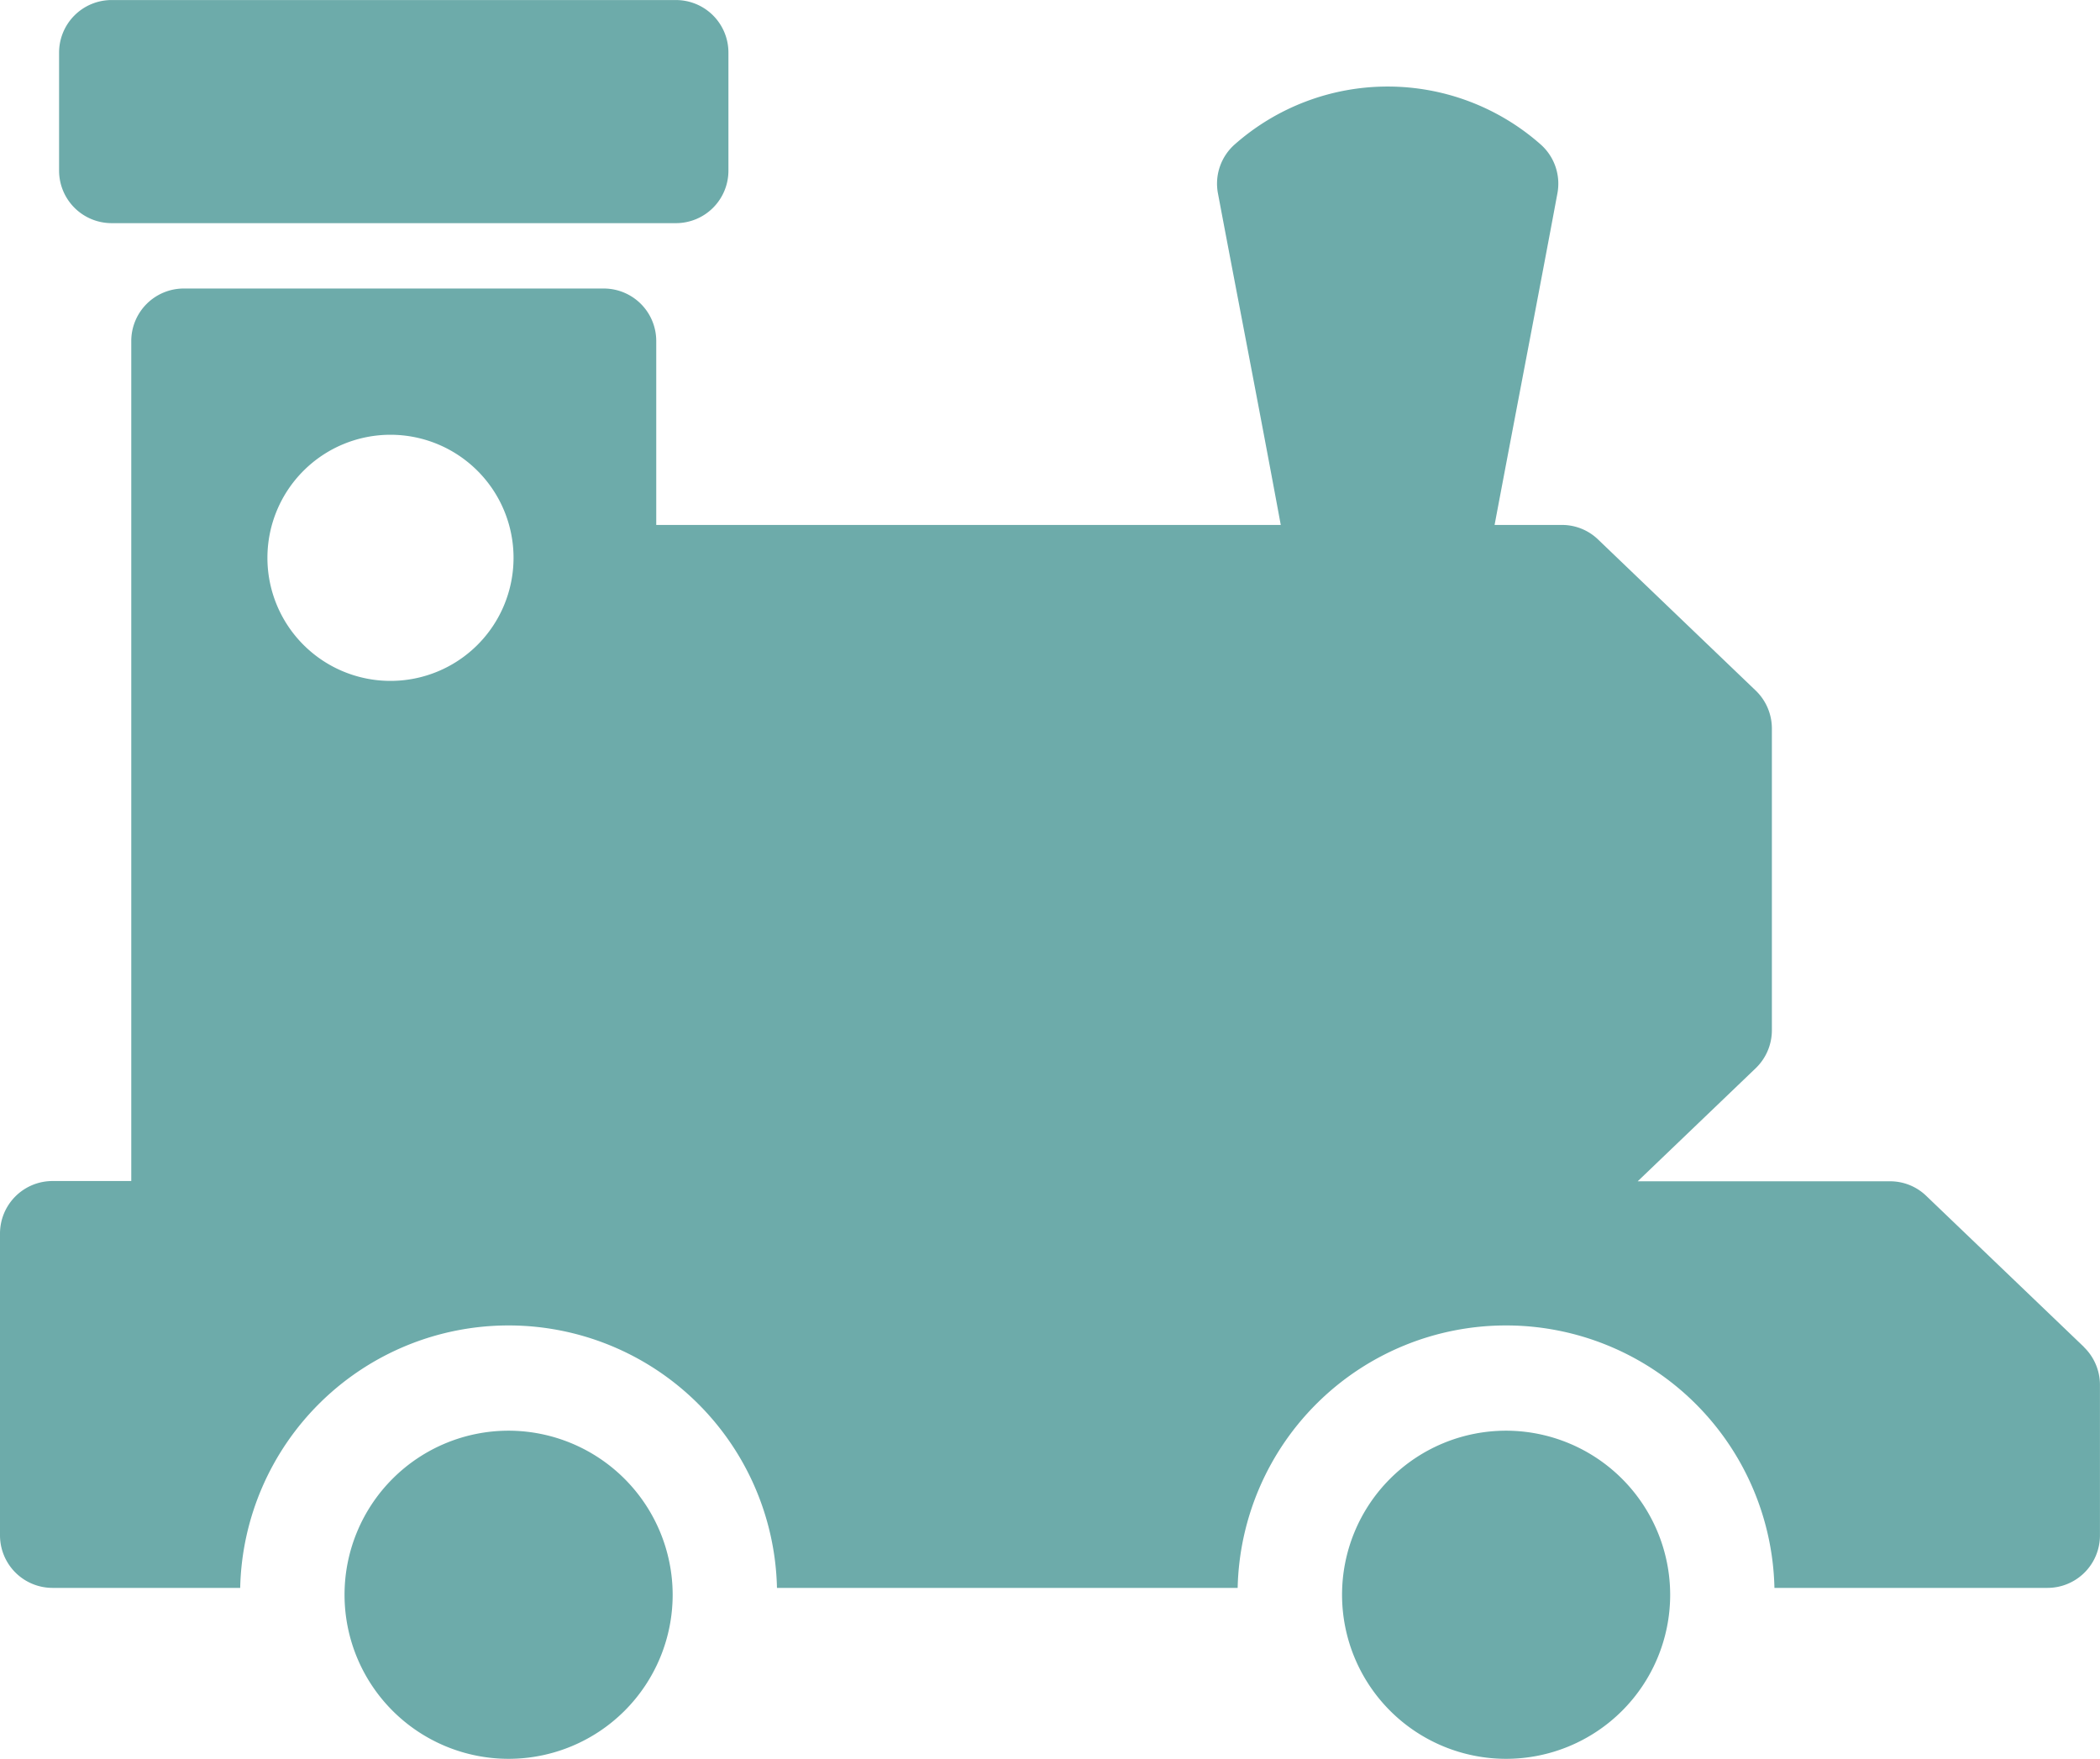
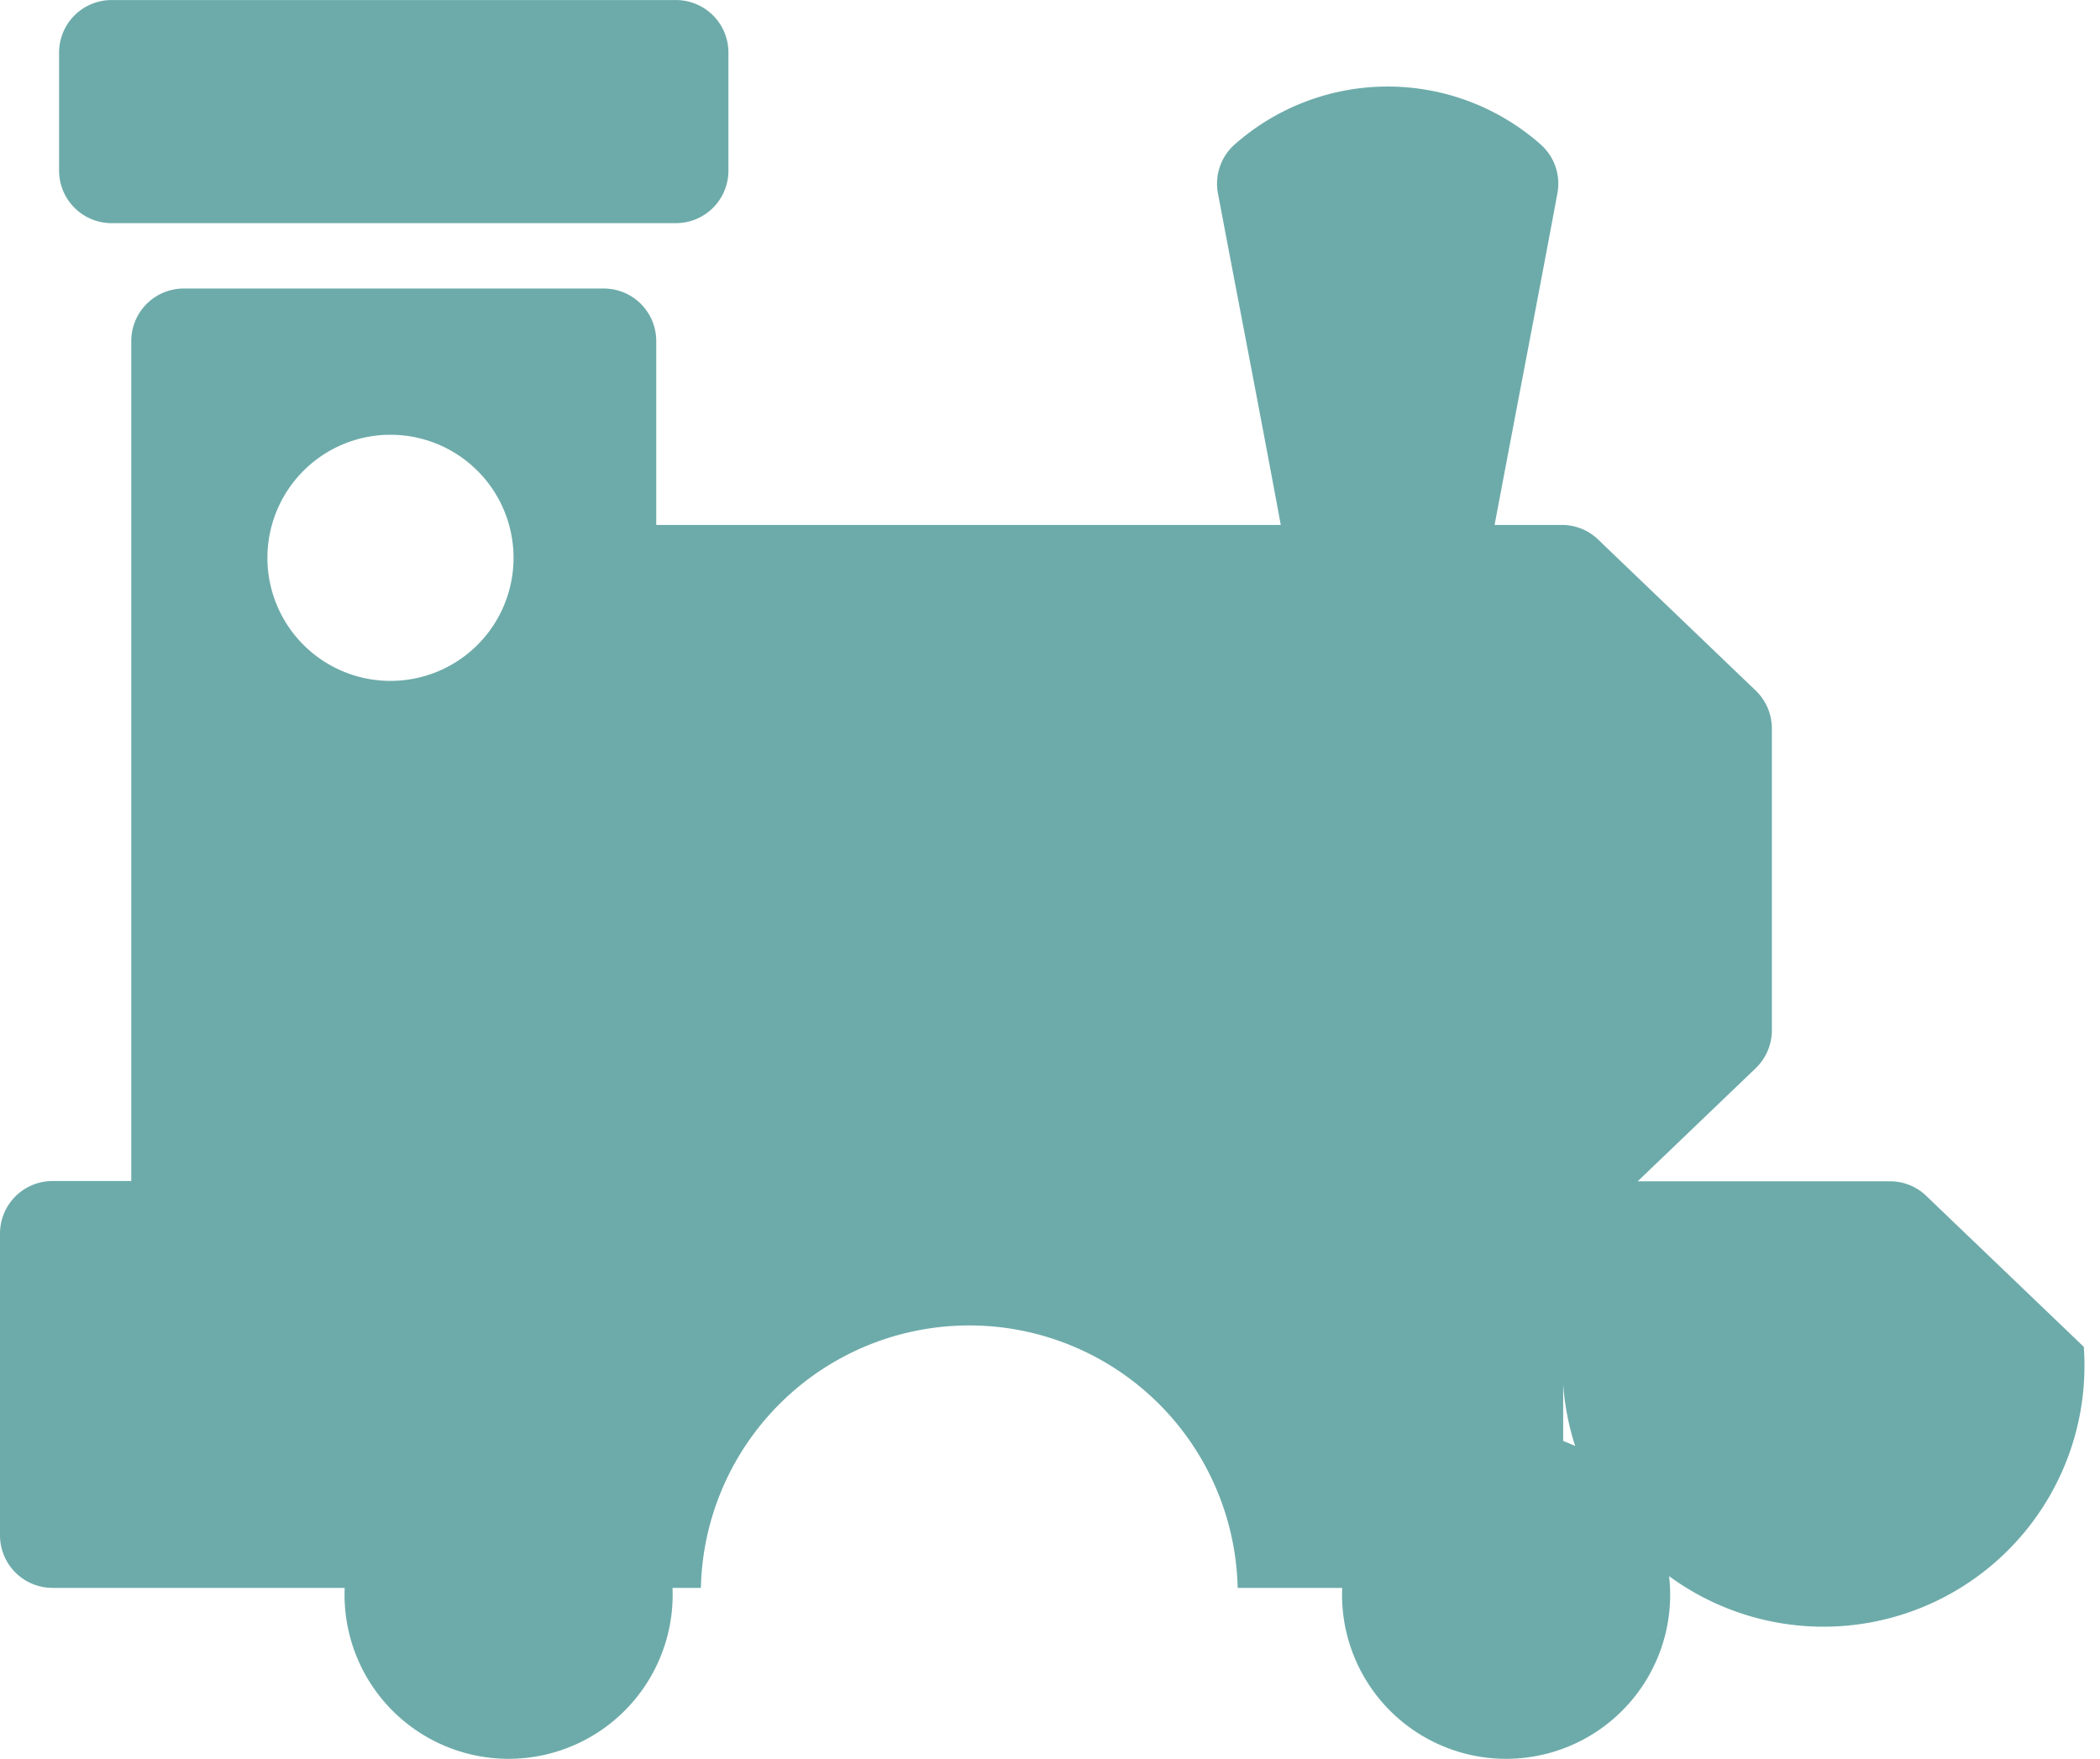
<svg xmlns="http://www.w3.org/2000/svg" width="46.81" height="39.204" viewBox="0 0 46.81 39.204">
  <defs>
    <style>.a{fill:#6dabaa;}</style>
  </defs>
-   <path class="a" d="M103.827,134.35h12.58a1.17,1.17,0,0,0,1.17-1.17v-2.633a1.17,1.17,0,0,0-1.17-1.17h-12.58a1.171,1.171,0,0,0-1.17,1.17v2.633a1.171,1.171,0,0,0,1.17,1.17Zm8.85,26.916a3.657,3.657,0,1,0,3.657,3.657A3.662,3.662,0,0,0,112.677,161.266Zm22.235,0a3.657,3.657,0,1,0,3.657,3.657A3.662,3.662,0,0,0,134.912,161.266Zm12.877-1.869-3.511-3.364a1.159,1.159,0,0,0-.809-.326h-5.624l2.63-2.52a1.174,1.174,0,0,0,.361-.845v-6.729a1.174,1.174,0,0,0-.361-.845l-3.511-3.365a1.159,1.159,0,0,0-.809-.326h-1.5c.5-2.656.989-5.18,1.4-7.389a1.167,1.167,0,0,0-.376-1.095,5.15,5.15,0,0,0-6.814,0,1.167,1.167,0,0,0-.376,1.095c.416,2.209.909,4.734,1.4,7.389H115.968v-4.1a1.17,1.17,0,0,0-1.17-1.17h-9.362a1.171,1.171,0,0,0-1.17,1.17v18.724H102.51a1.171,1.171,0,0,0-1.17,1.17v6.729a1.171,1.171,0,0,0,1.17,1.17h4.184a5.984,5.984,0,0,1,11.965,0h10.269a5.984,5.984,0,0,1,11.965,0h6.086a1.17,1.17,0,0,0,1.17-1.17v-3.365A1.174,1.174,0,0,0,147.789,159.4Zm-37.745-14.844a2.743,2.743,0,1,1,2.743-2.743A2.742,2.742,0,0,1,110.044,144.553Z" transform="translate(-101.34 -129.376)" />
+   <path class="a" d="M103.827,134.35h12.58a1.17,1.17,0,0,0,1.17-1.17v-2.633a1.17,1.17,0,0,0-1.17-1.17h-12.58a1.171,1.171,0,0,0-1.17,1.17v2.633a1.171,1.171,0,0,0,1.17,1.17Zm8.85,26.916a3.657,3.657,0,1,0,3.657,3.657A3.662,3.662,0,0,0,112.677,161.266Zm22.235,0a3.657,3.657,0,1,0,3.657,3.657A3.662,3.662,0,0,0,134.912,161.266Zm12.877-1.869-3.511-3.364a1.159,1.159,0,0,0-.809-.326h-5.624l2.63-2.52a1.174,1.174,0,0,0,.361-.845v-6.729a1.174,1.174,0,0,0-.361-.845l-3.511-3.365a1.159,1.159,0,0,0-.809-.326h-1.5c.5-2.656.989-5.18,1.4-7.389a1.167,1.167,0,0,0-.376-1.095,5.15,5.15,0,0,0-6.814,0,1.167,1.167,0,0,0-.376,1.095c.416,2.209.909,4.734,1.4,7.389H115.968v-4.1a1.17,1.17,0,0,0-1.17-1.17h-9.362a1.171,1.171,0,0,0-1.17,1.17v18.724H102.51a1.171,1.171,0,0,0-1.17,1.17v6.729a1.171,1.171,0,0,0,1.17,1.17h4.184h10.269a5.984,5.984,0,0,1,11.965,0h6.086a1.17,1.17,0,0,0,1.17-1.17v-3.365A1.174,1.174,0,0,0,147.789,159.4Zm-37.745-14.844a2.743,2.743,0,1,1,2.743-2.743A2.742,2.742,0,0,1,110.044,144.553Z" transform="translate(-101.34 -129.376)" />
</svg>